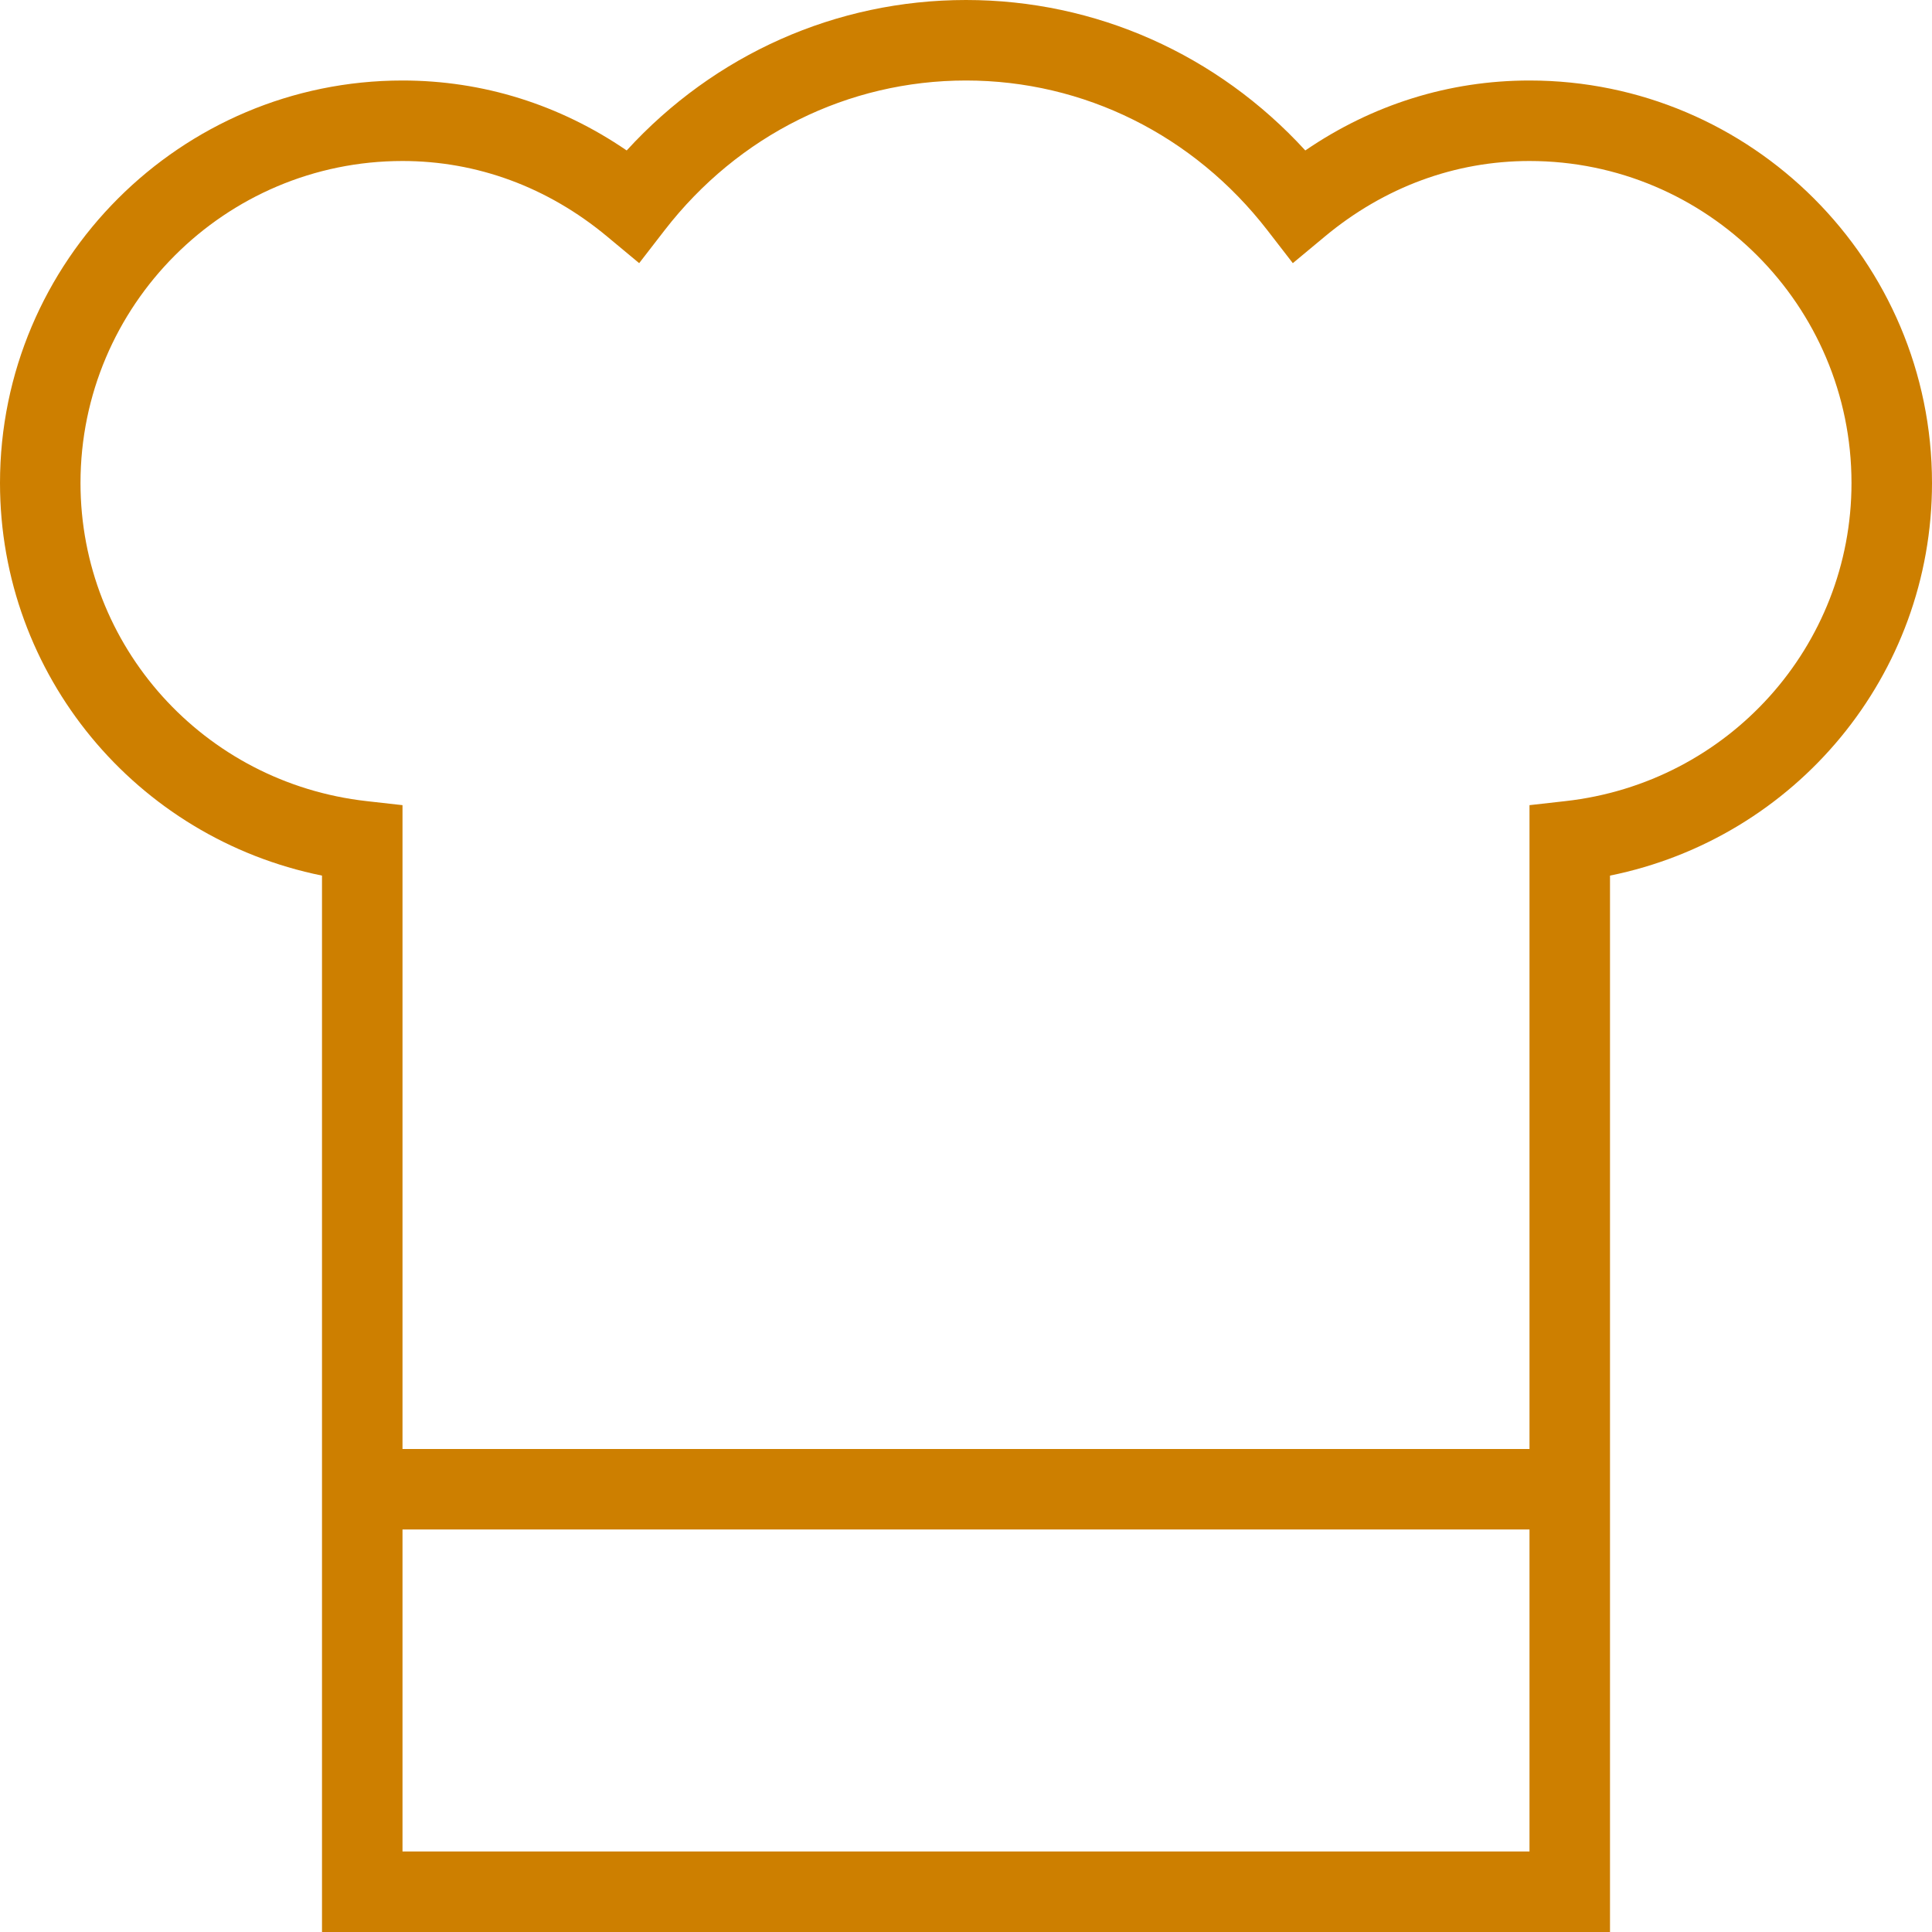
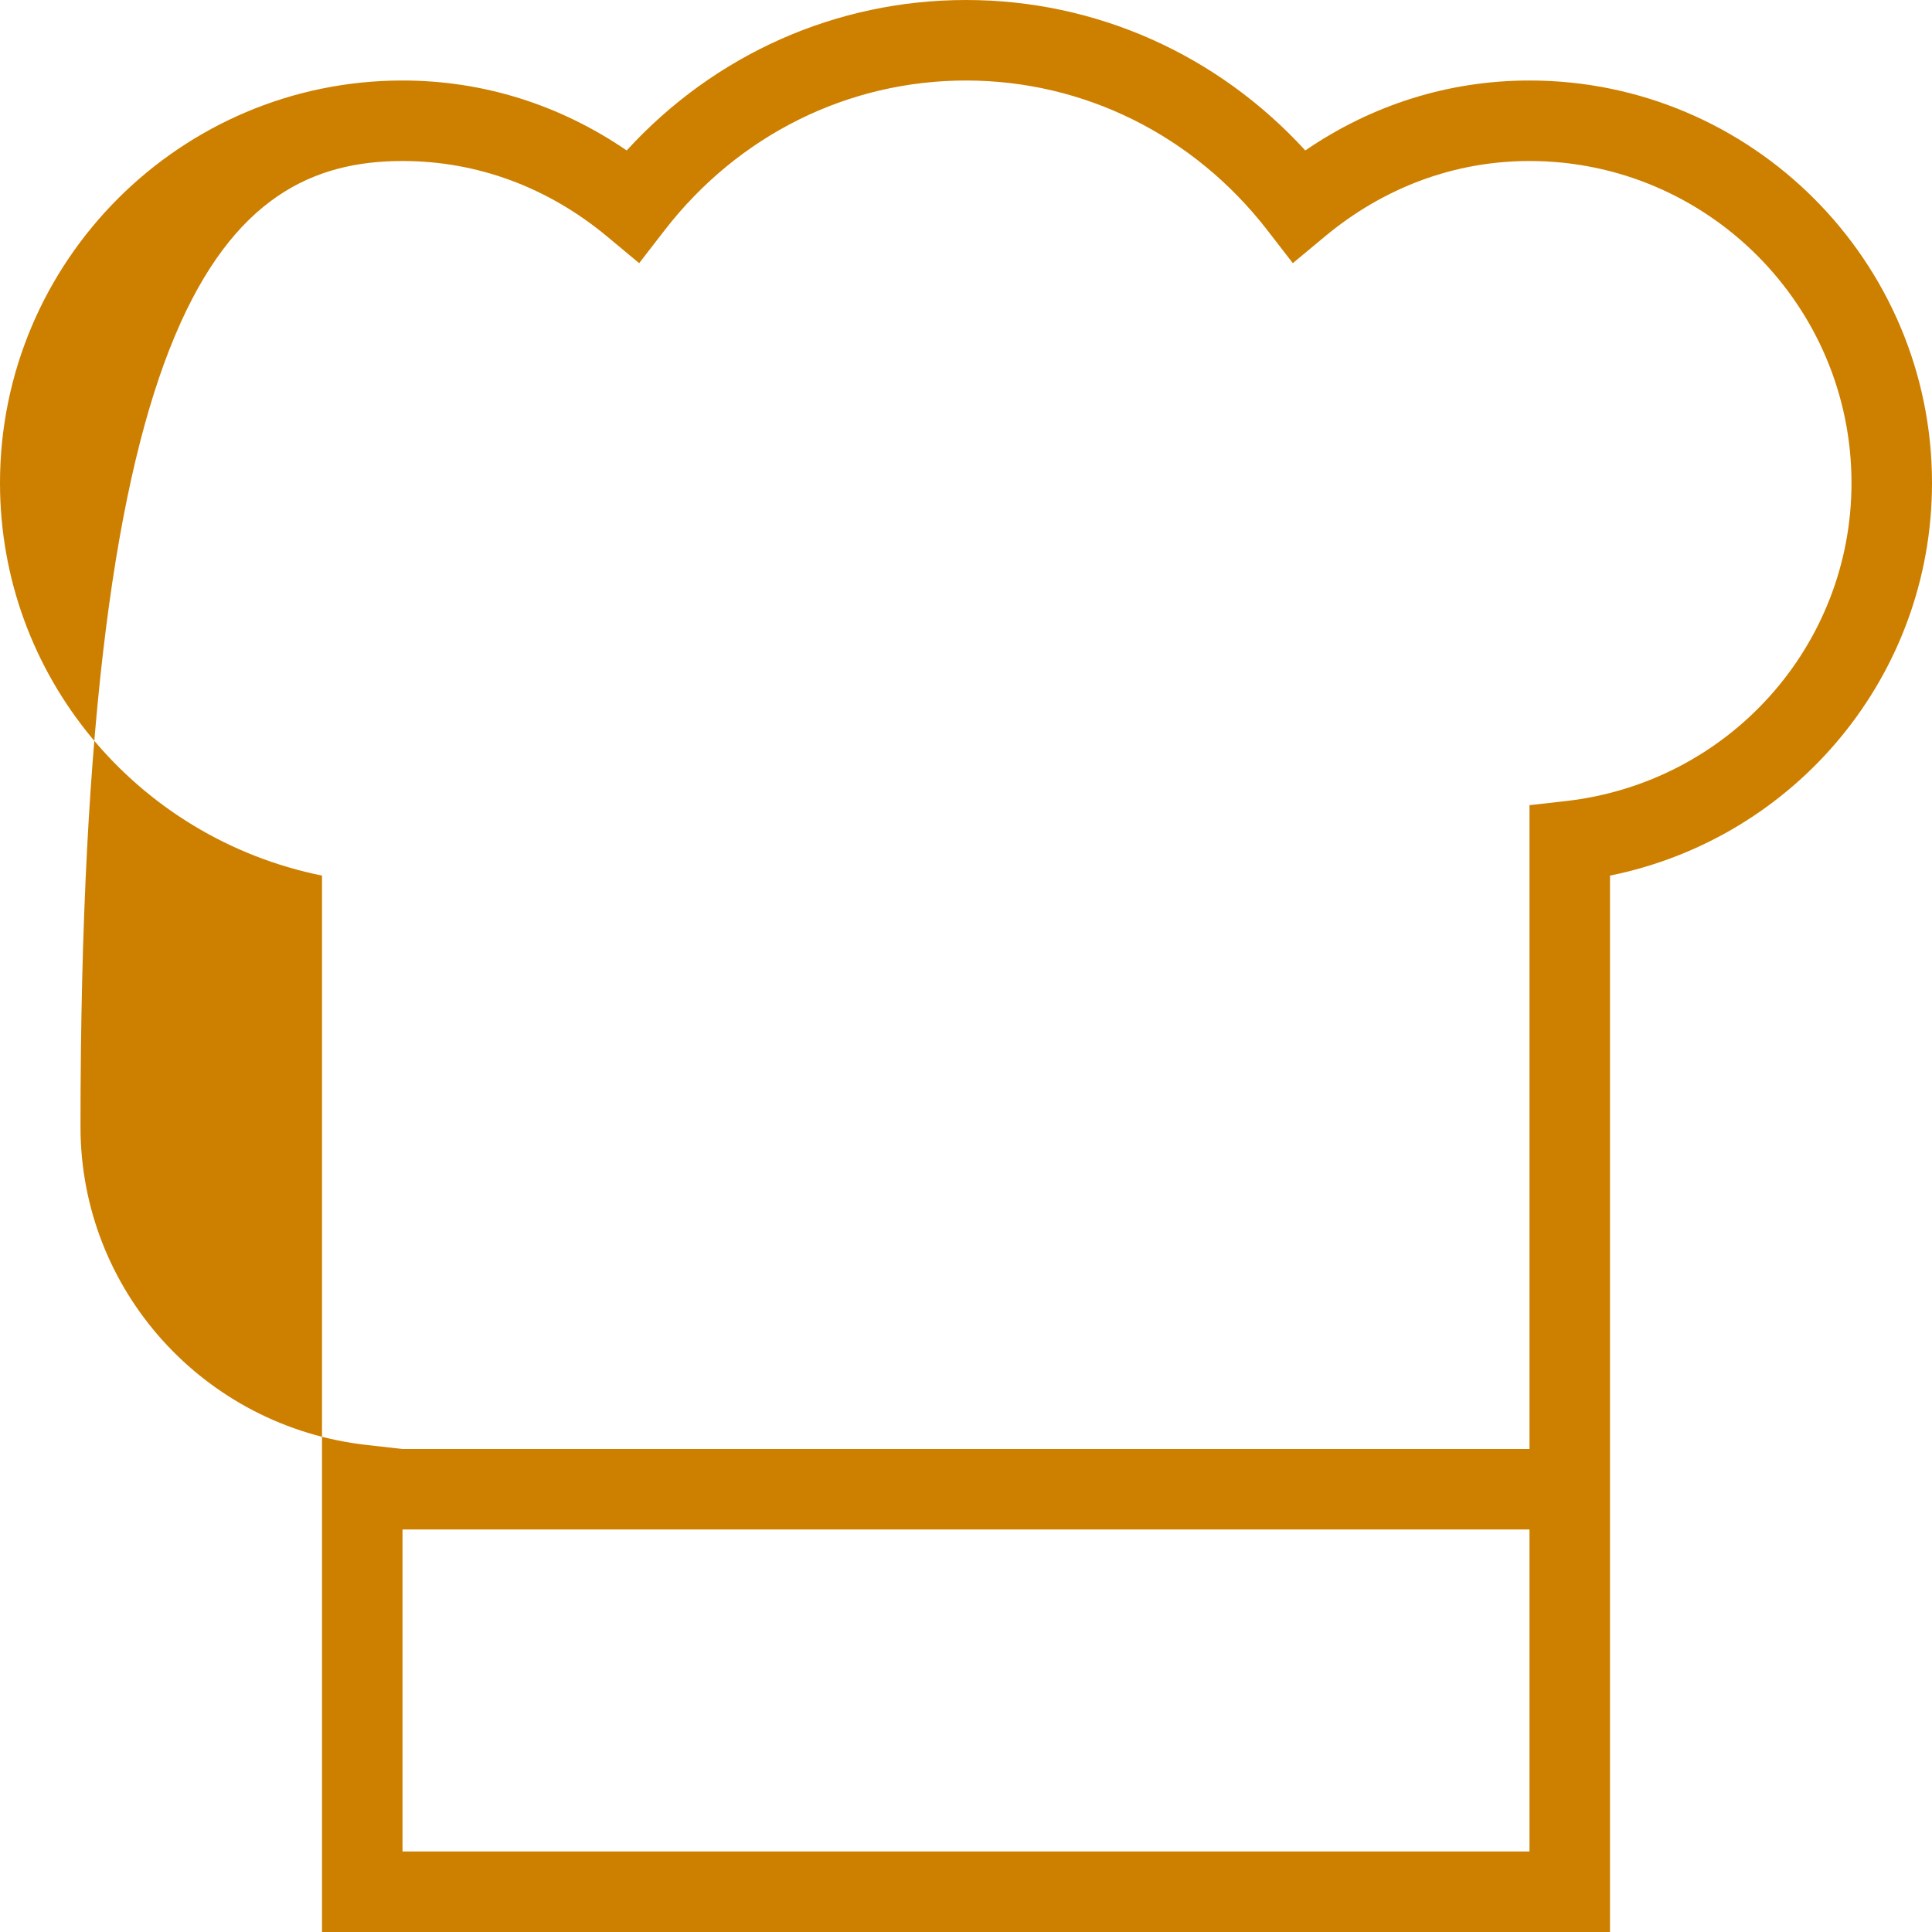
<svg xmlns="http://www.w3.org/2000/svg" fill="#CD7F00" id="Layer_1" data-name="Layer 1" viewBox="0 0 24 24" width="32" height="32">
-   <path d="M19,1c-.999,0-1.952,.299-2.785,.869-1.092-1.193-2.603-1.869-4.215-1.869s-3.124,.676-4.215,1.869c-.833-.57-1.786-.869-2.785-.869C2.243,1,0,3.243,0,6c0,2.386,1.69,4.409,4,4.877v13.123H20V10.877c2.31-.468,4-2.491,4-4.877,0-2.757-2.243-5-5-5ZM5,23v-4h14v4H5Zm14.444-13.048l-.444,.05v7.998H5v-7.998l-.444-.05c-2.027-.227-3.556-1.926-3.556-3.952C1,3.794,2.794,2,5,2c.925,0,1.804,.324,2.542,.938l.398,.331,.317-.41c.915-1.182,2.279-1.859,3.743-1.859s2.828,.678,3.743,1.859l.317,.41,.398-.331c.738-.614,1.617-.938,2.542-.938,2.206,0,4,1.794,4,4,0,2.026-1.528,3.726-3.556,3.952Z" />
+   <path d="M19,1c-.999,0-1.952,.299-2.785,.869-1.092-1.193-2.603-1.869-4.215-1.869s-3.124,.676-4.215,1.869c-.833-.57-1.786-.869-2.785-.869C2.243,1,0,3.243,0,6c0,2.386,1.69,4.409,4,4.877v13.123H20V10.877c2.31-.468,4-2.491,4-4.877,0-2.757-2.243-5-5-5ZM5,23v-4h14v4H5Zm14.444-13.048l-.444,.05v7.998H5l-.444-.05c-2.027-.227-3.556-1.926-3.556-3.952C1,3.794,2.794,2,5,2c.925,0,1.804,.324,2.542,.938l.398,.331,.317-.41c.915-1.182,2.279-1.859,3.743-1.859s2.828,.678,3.743,1.859l.317,.41,.398-.331c.738-.614,1.617-.938,2.542-.938,2.206,0,4,1.794,4,4,0,2.026-1.528,3.726-3.556,3.952Z" />
</svg>